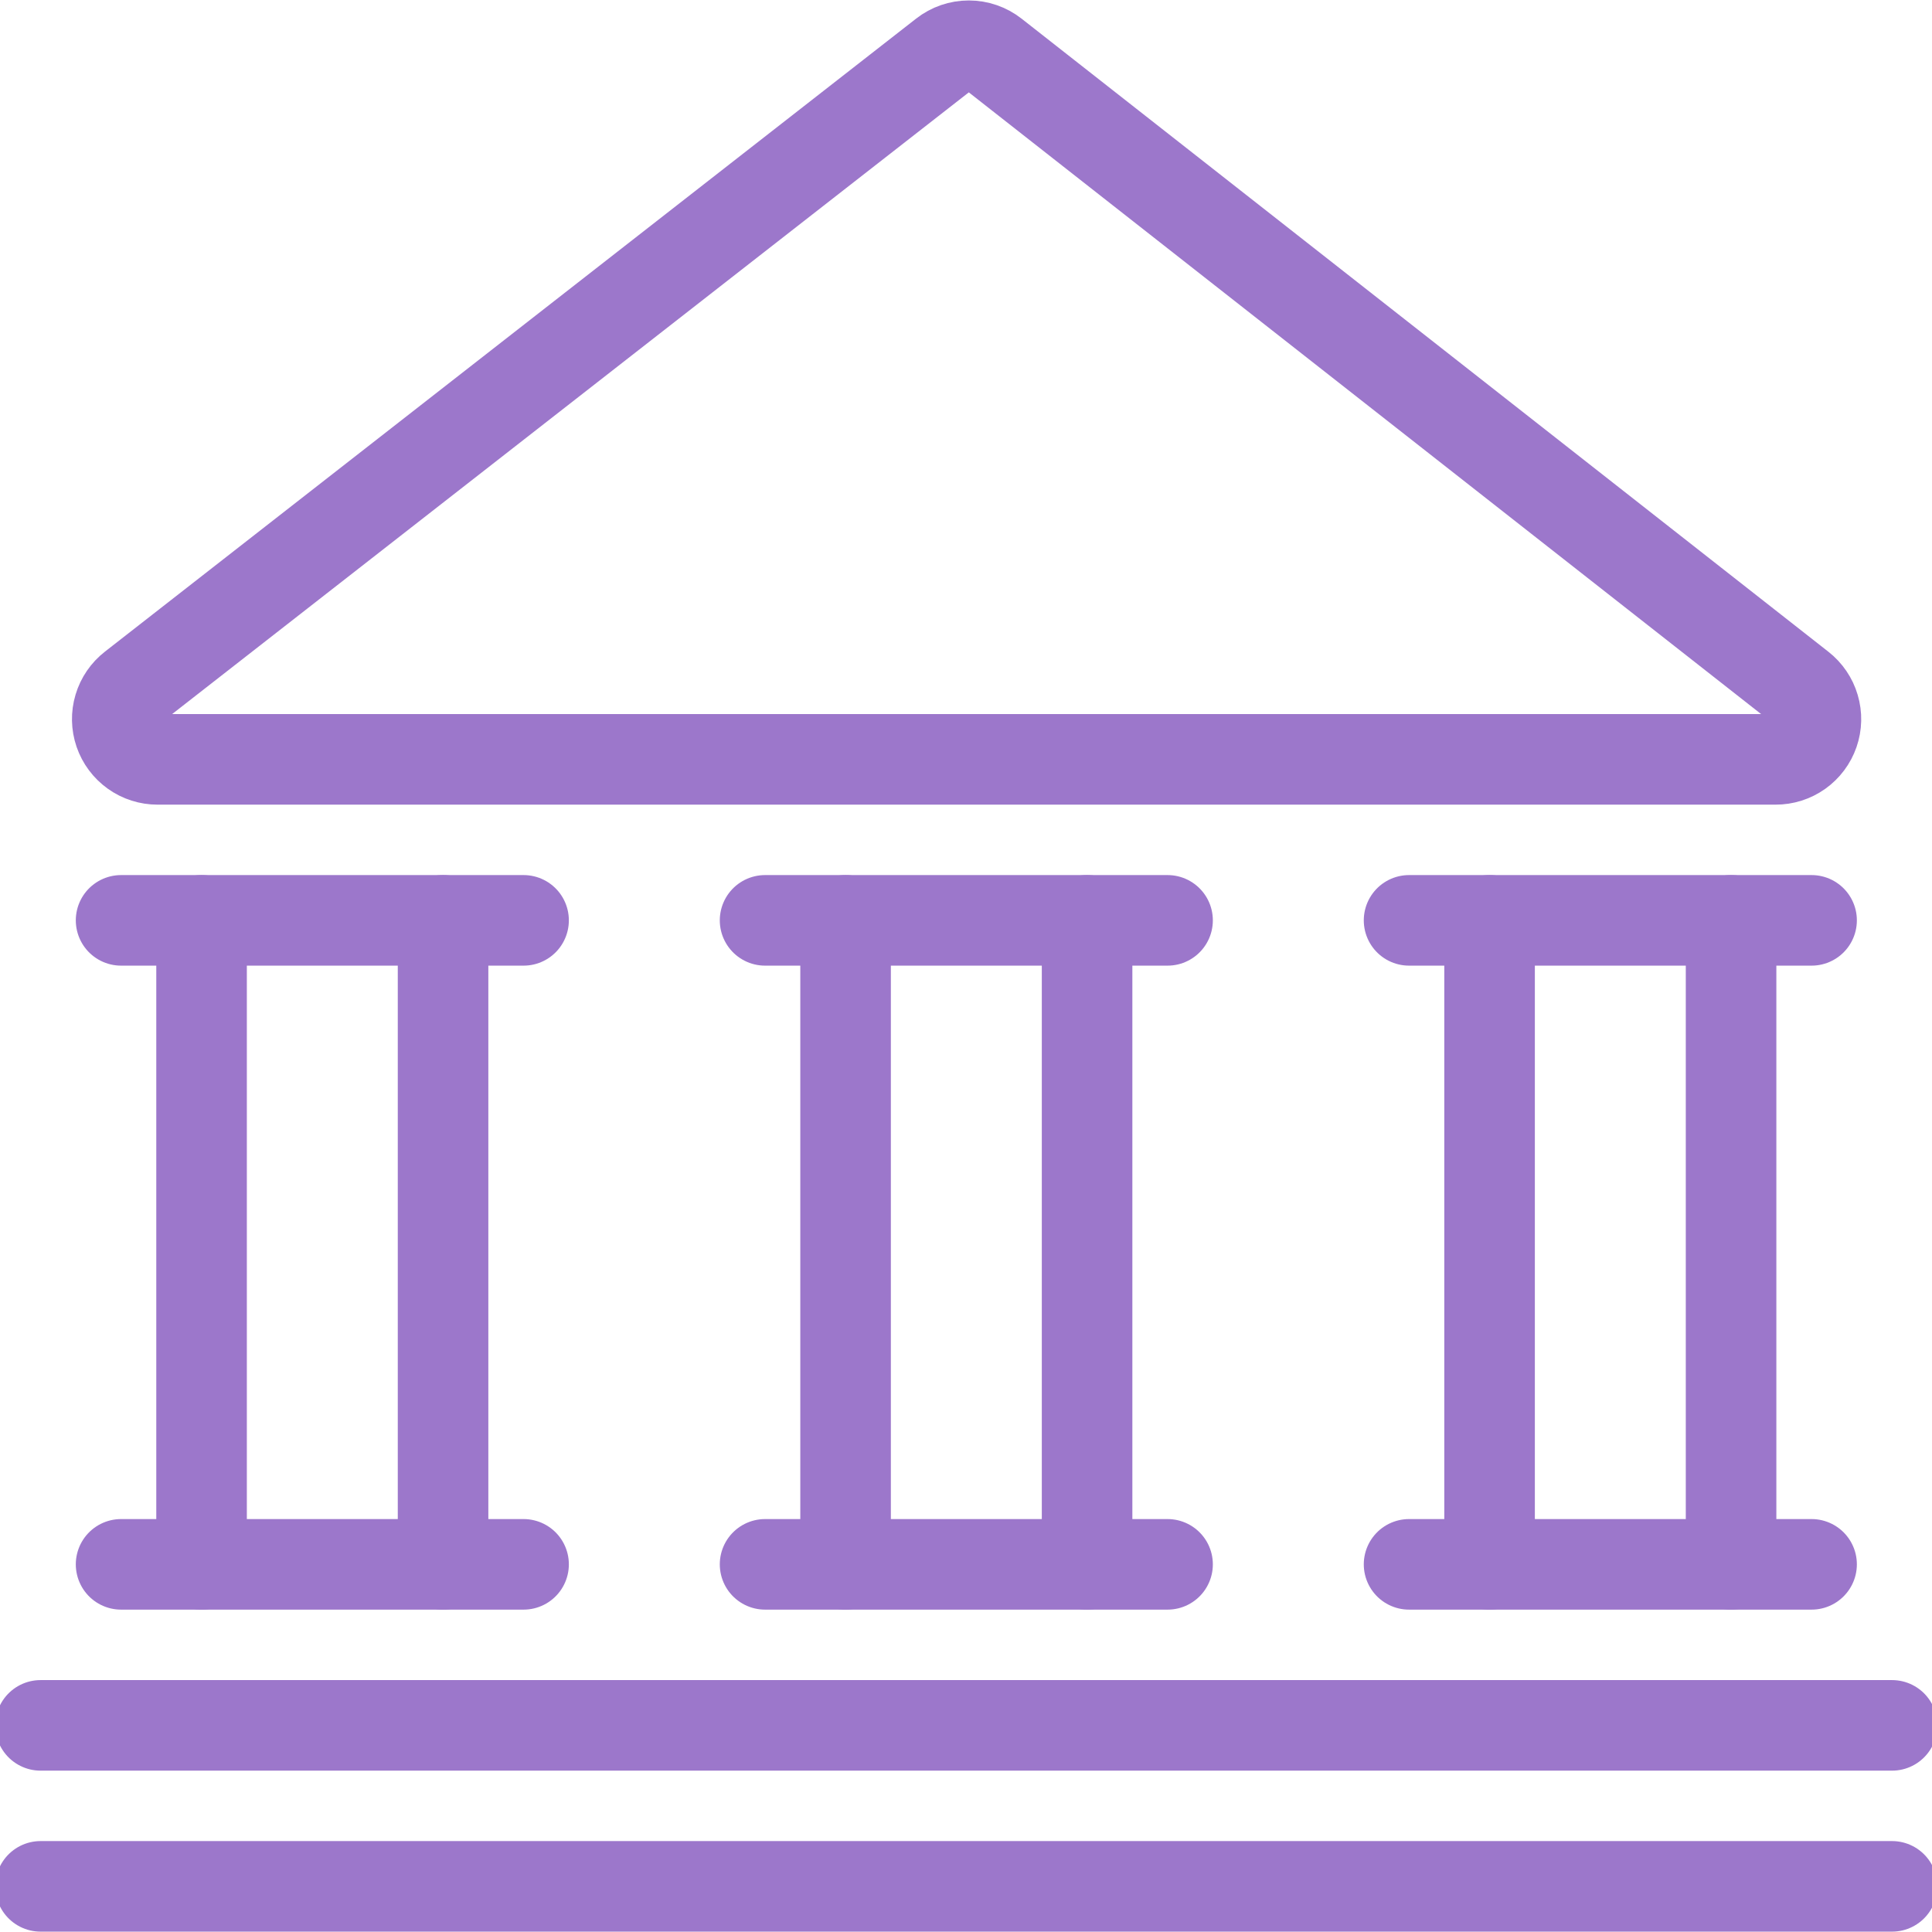
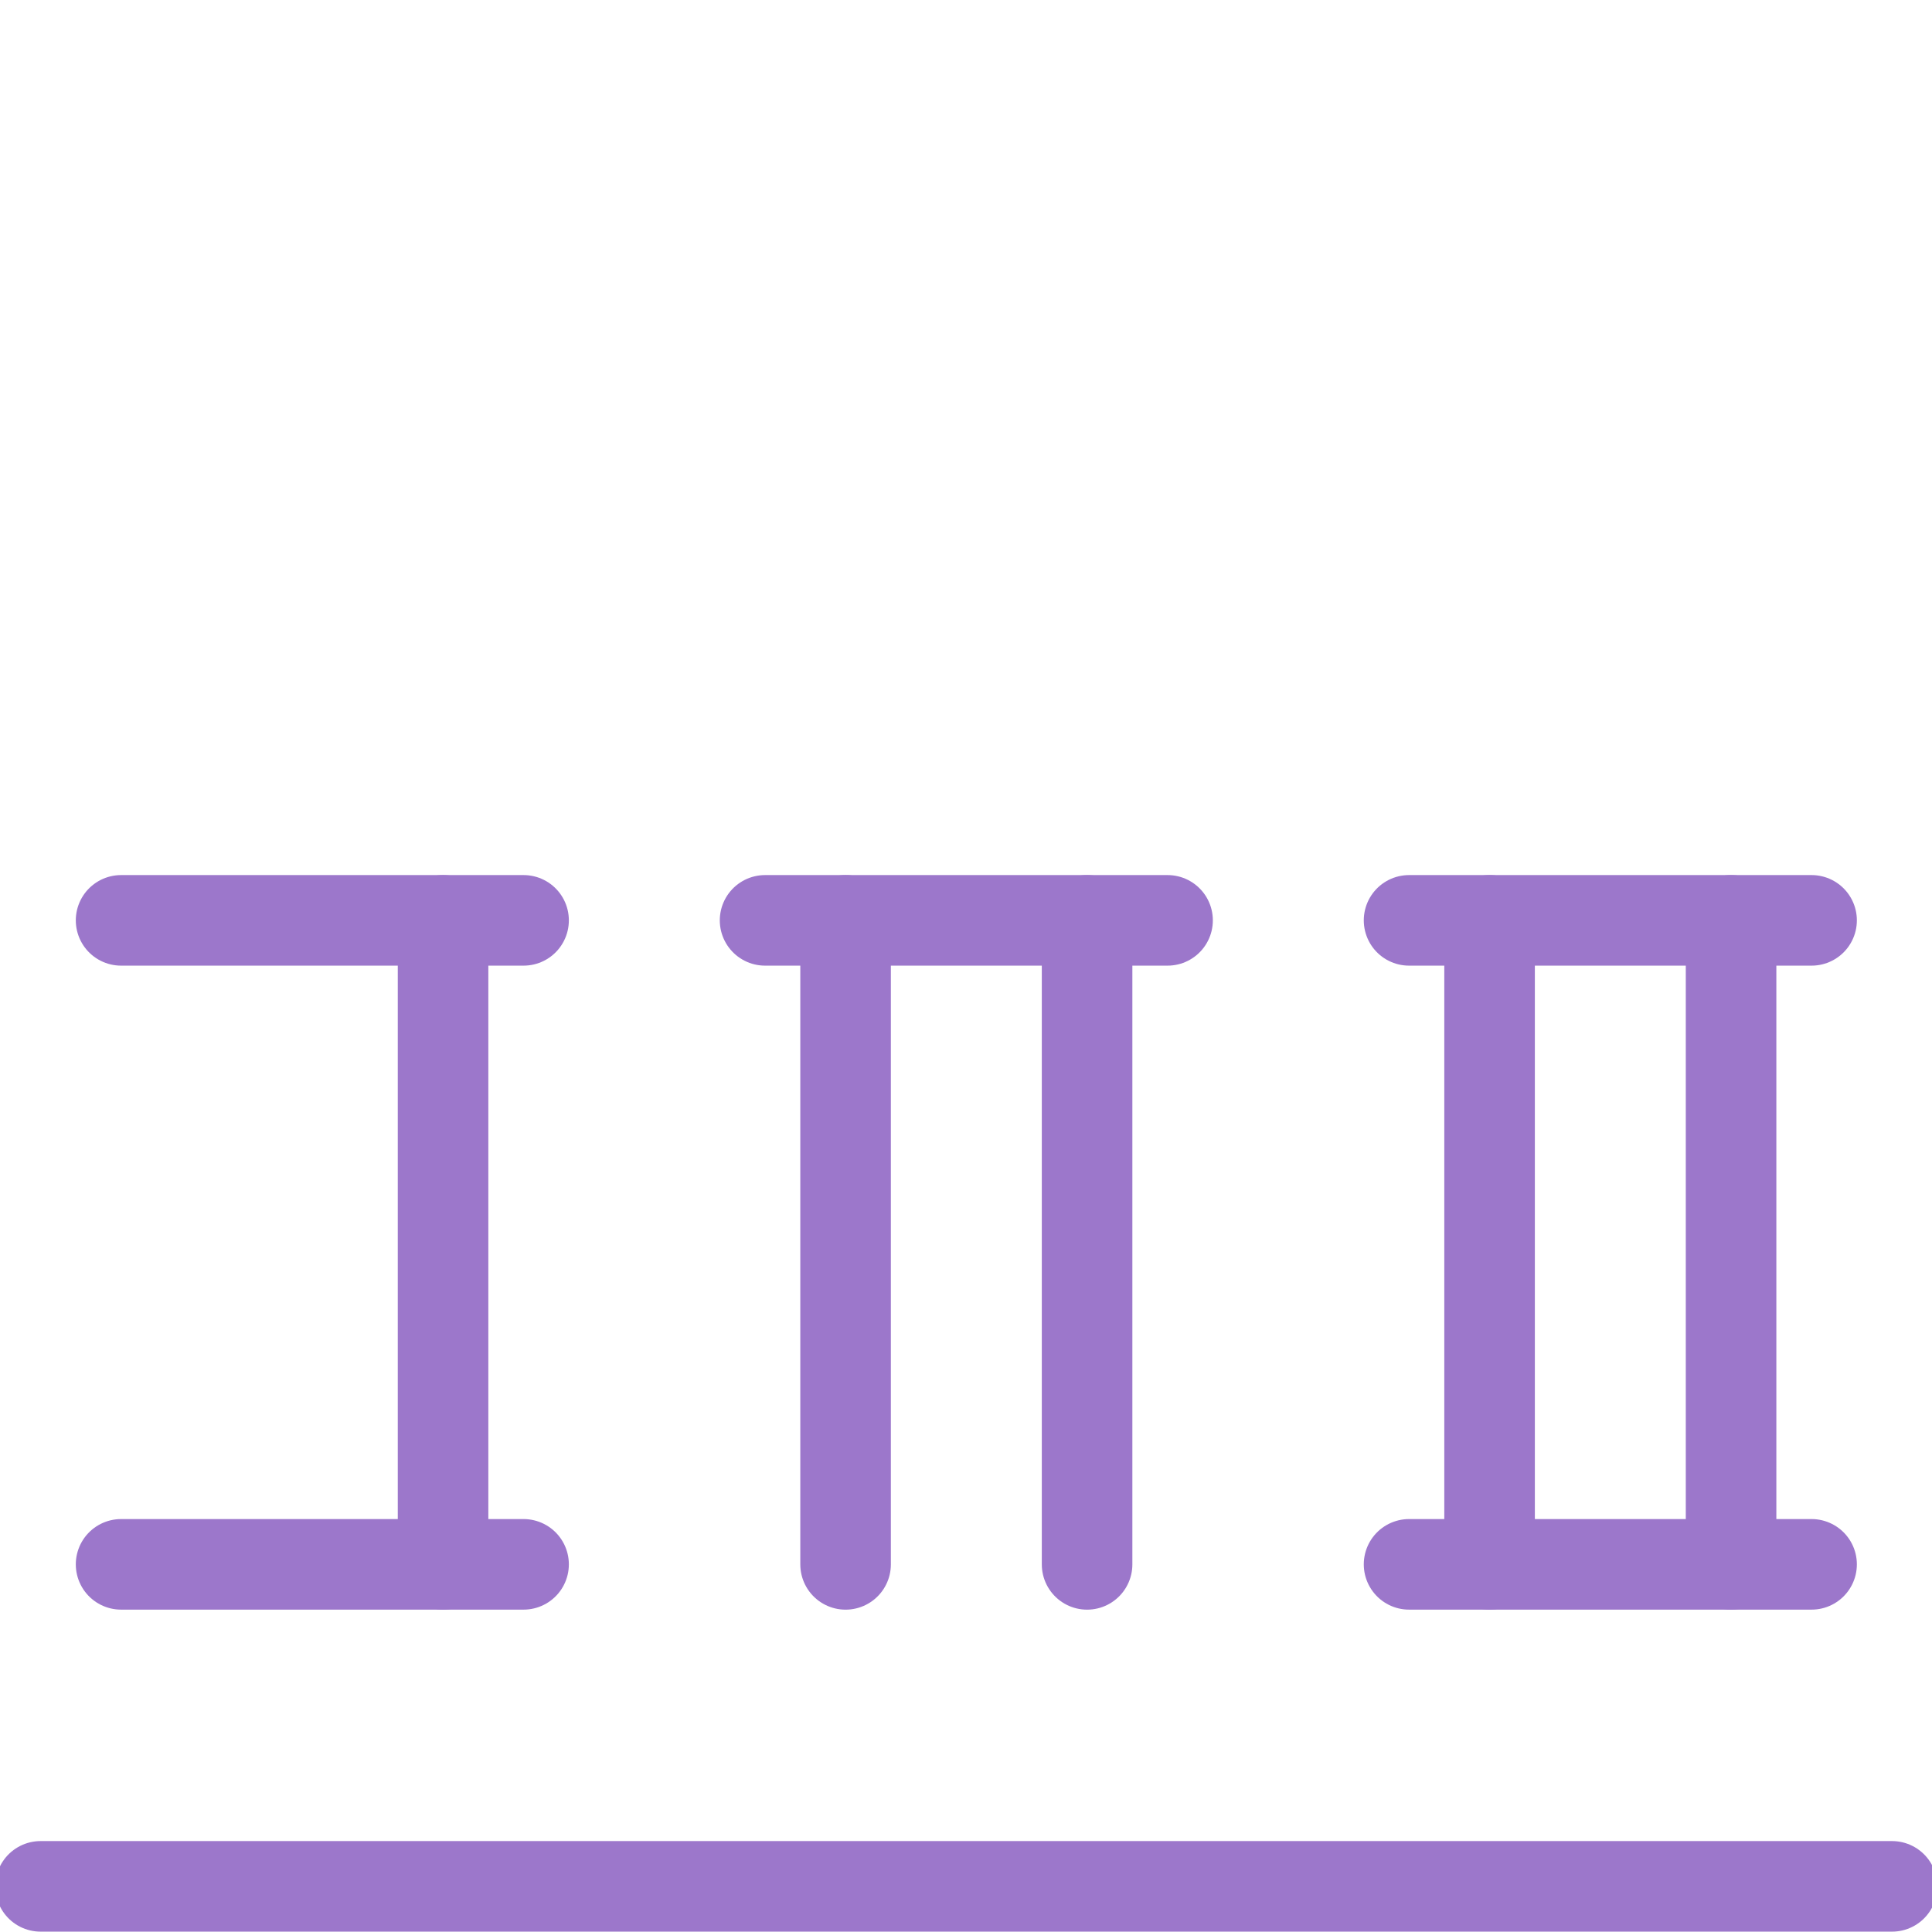
<svg xmlns="http://www.w3.org/2000/svg" width="64" height="64" viewBox="0 0 64 64" fill="none">
  <g clip-path="url(#clip0)">
-     <path d="M6.677 51.822V30.488" stroke="#9C77CB" stroke-width="3" stroke-linecap="round" stroke-linejoin="round" />
    <path d="M4.011 51.821H17.344" stroke="#9C77CB" stroke-width="3" stroke-linecap="round" stroke-linejoin="round" />
    <path d="M1.344 62.488H62.677" stroke="#9C77CB" stroke-width="3" stroke-linecap="round" stroke-linejoin="round" />
-     <path d="M1.344 57.155H62.677" stroke="#9C77CB" stroke-width="3" stroke-linecap="round" stroke-linejoin="round" />
    <path d="M4.011 30.488H17.344" stroke="#9C77CB" stroke-width="3" stroke-linecap="round" stroke-linejoin="round" />
-     <path d="M25.344 51.821H38.677" stroke="#9C77CB" stroke-width="3" stroke-linecap="round" stroke-linejoin="round" />
    <path d="M25.344 30.488H38.677" stroke="#9C77CB" stroke-width="3" stroke-linecap="round" stroke-linejoin="round" />
    <path d="M14.677 51.822V30.488" stroke="#9C77CB" stroke-width="3" stroke-linecap="round" stroke-linejoin="round" />
    <path d="M28.011 51.822V30.488" stroke="#9C77CB" stroke-width="3" stroke-linecap="round" stroke-linejoin="round" />
    <path d="M36.011 51.822V30.488" stroke="#9C77CB" stroke-width="3" stroke-linecap="round" stroke-linejoin="round" />
    <path d="M46.677 51.821H60.011" stroke="#9C77CB" stroke-width="3" stroke-linecap="round" stroke-linejoin="round" />
    <path d="M46.677 30.488H60.011" stroke="#9C77CB" stroke-width="3" stroke-linecap="round" stroke-linejoin="round" />
    <path d="M49.344 51.822V30.488" stroke="#9C77CB" stroke-width="3" stroke-linecap="round" stroke-linejoin="round" />
    <path d="M57.344 51.822V30.488" stroke="#9C77CB" stroke-width="3" stroke-linecap="round" stroke-linejoin="round" />
-     <path d="M4.4 22.768C4.18 22.939 4.019 23.174 3.94 23.44C3.86 23.707 3.866 23.991 3.956 24.254C4.046 24.517 4.217 24.745 4.443 24.907C4.669 25.069 4.94 25.155 5.219 25.155H58.819C59.096 25.156 59.367 25.07 59.594 24.909C59.821 24.747 59.991 24.52 60.082 24.257C60.173 23.995 60.179 23.71 60.1 23.444C60.022 23.177 59.861 22.942 59.643 22.771L32.915 1.798C32.68 1.614 32.391 1.515 32.093 1.515C31.796 1.515 31.506 1.614 31.272 1.798L4.4 22.768Z" stroke="#9C77CB" stroke-width="3" stroke-linecap="round" stroke-linejoin="round" />
  </g>
  <defs>
    <clipPath id="clip0">
      <rect width="64" height="64" fill="white" />
    </clipPath>
  </defs>
</svg>